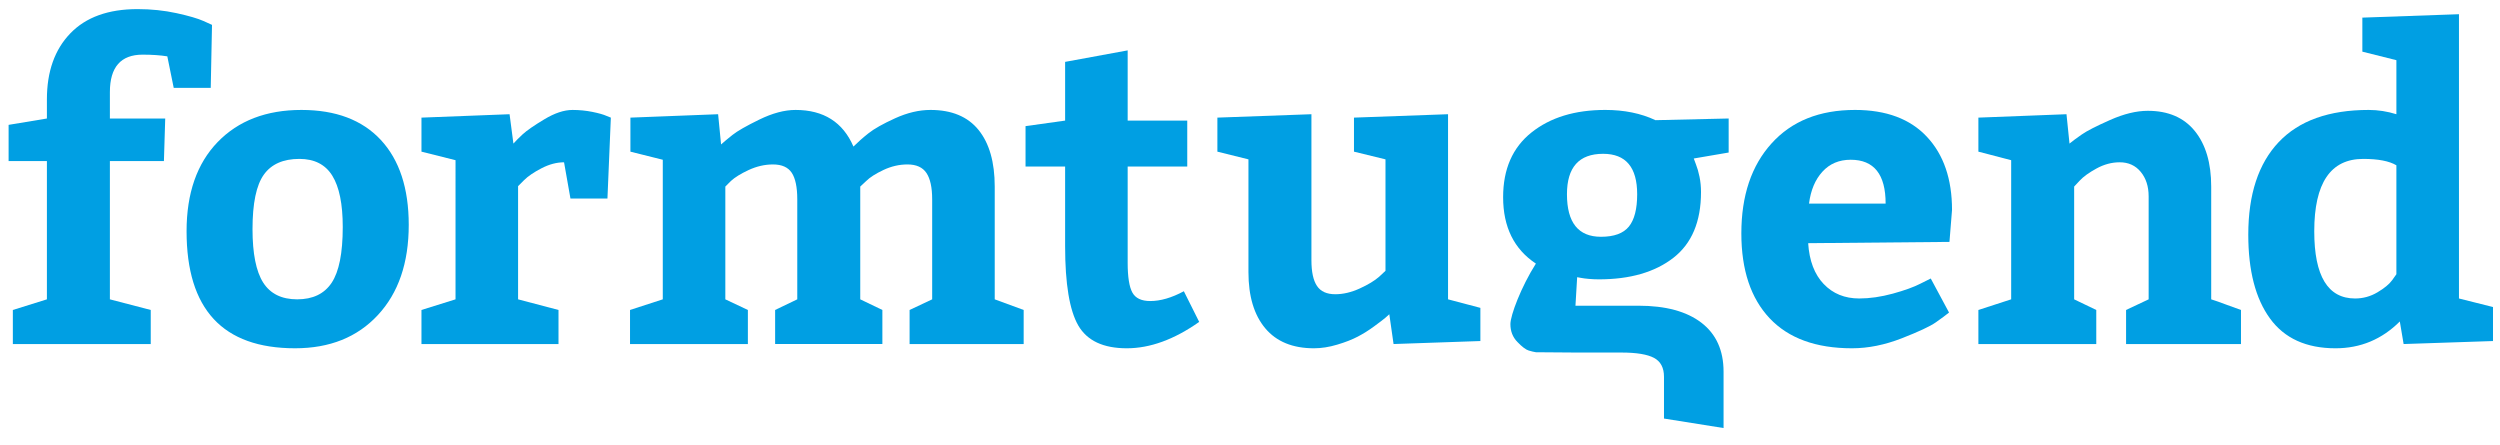
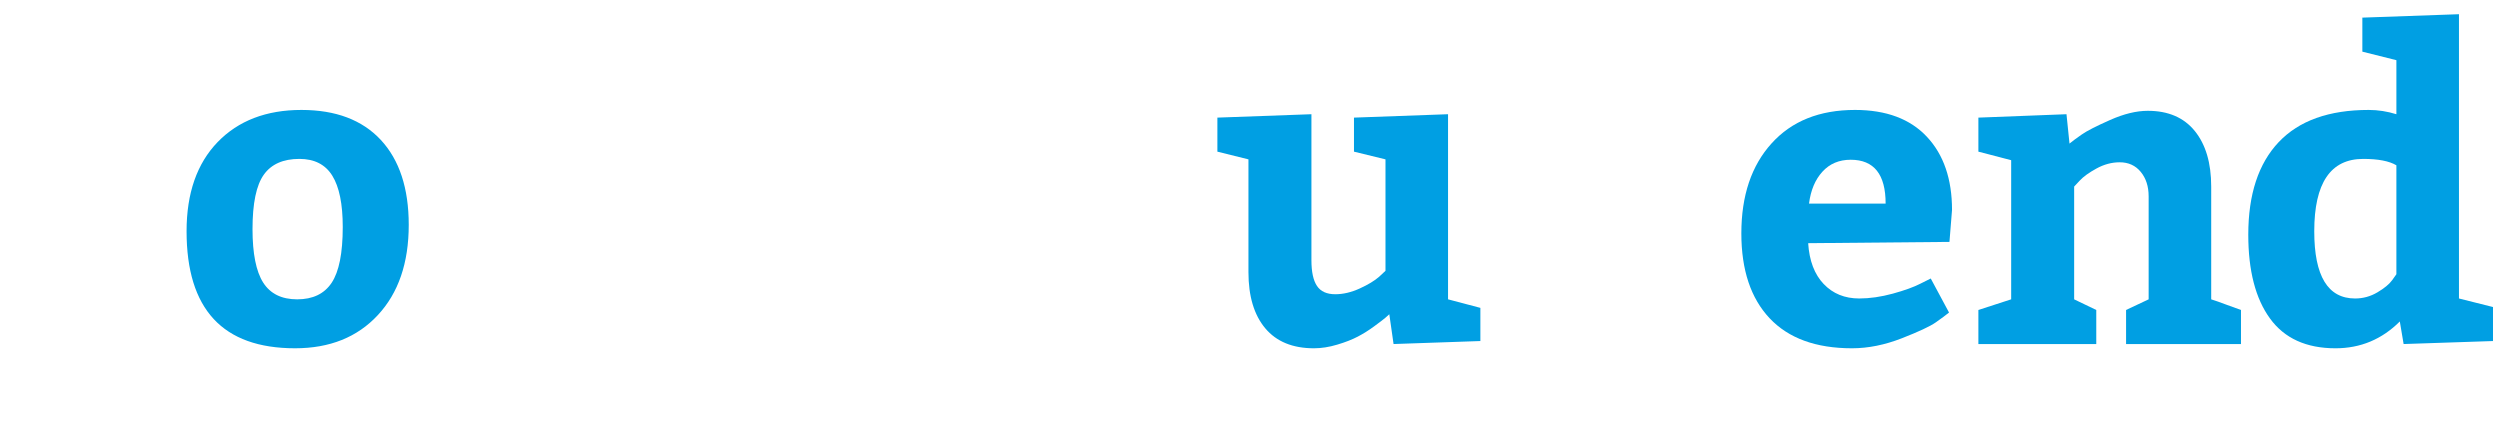
<svg xmlns="http://www.w3.org/2000/svg" version="1.1" id="Ebene_1" x="0px" y="0px" width="732.835px" height="130.348px" viewBox="0 0 732.835 130.348" enable-background="new 0 0 732.835 130.348" xml:space="preserve">
  <g>
    <g>
-       <path fill="#009FE3" d="M13.75,34.737v-5.622c0-8.147,2.289-14.595,6.86-19.332c4.569-4.745,11.138-7.113,19.711-7.113    c3.989,0,7.795,0.395,11.411,1.182c3.617,0.793,6.253,1.564,7.929,2.31l2.486,1.127l-0.372,18.459H50.921l-1.874-9.232    c-2.074-0.33-4.488-0.496-7.232-0.496c-6.401,0-9.603,3.661-9.603,10.973v7.745h16.221l-0.381,12.472h-15.84v40.536l11.975,3.118    v9.985H3.766v-9.985l9.984-3.118V47.209H2.523V36.601L13.75,34.737z" />
      <path fill="#009FE3" d="M88.368,32.228c10.067,0,17.821,2.94,23.271,8.799c5.44,5.868,8.177,14.159,8.177,24.89    c0,11.146-3.019,19.963-9.057,26.445c-6.02,6.494-14.113,9.731-24.257,9.731c-21.205,0-31.811-11.431-31.811-34.304    c0-11.143,3.035-19.853,9.106-26.14C69.867,35.376,78.06,32.228,88.368,32.228z M87.755,46.578c-4.744,0-8.22,1.542-10.416,4.622    c-2.207,3.076-3.318,8.397-3.318,15.963c0,7.156,1.045,12.371,3.117,15.655c2.092,3.283,5.407,4.927,9.985,4.927    c4.579,0,7.946-1.619,10.101-4.859c2.165-3.253,3.25-8.693,3.25-16.345c0-6.736-1.019-11.744-3.059-15.036    C95.384,48.222,92.158,46.578,87.755,46.578z" />
-       <path fill="#009FE3" d="M123.546,34.479l25.825-0.996l1.127,8.609c0.664-0.754,1.576-1.666,2.738-2.745    c1.17-1.077,3.268-2.538,6.303-4.359c3.035-1.834,5.805-2.759,8.293-2.759c2.006,0,3.93,0.195,5.805,0.568    c1.875,0.382,3.268,0.771,4.18,1.187l1.244,0.496l-0.996,23.708h-10.847l-1.874-10.613c-2.164,0-4.361,0.589-6.619,1.758    c-2.237,1.161-3.946,2.323-5.107,3.482l-1.749,1.75v33.181l11.849,3.118v9.985h-40.171v-9.985l9.985-3.118V46.958l-9.985-2.503    V34.479z" />
-       <path fill="#009FE3" d="M291.588,54.69v33.055l8.482,3.118v9.985h-33.438v-9.985l6.619-3.118V58.44    c0-3.503-0.564-6.075-1.684-7.74c-1.119-1.67-2.977-2.496-5.547-2.496c-2.424,0-4.77,0.547-7.049,1.623    c-2.291,1.081-3.981,2.157-5.061,3.237l-1.742,1.626v33.055l6.486,3.118v9.985h-31.439v-9.985l6.493-3.118V58.44    c0-3.584-0.548-6.181-1.625-7.8c-1.079-1.623-2.919-2.436-5.49-2.436c-2.413,0-4.785,0.547-7.114,1.623    c-2.324,1.081-4.072,2.157-5.241,3.237l-1.618,1.626v33.055l6.609,3.118v9.985h-34.547v-9.985l9.602-3.118V46.828l-9.488-2.373    v-9.977l25.709-0.996l0.864,8.858c0.837-0.754,1.956-1.682,3.374-2.809c1.411-1.122,4.031-2.623,7.854-4.486    c3.832-1.868,7.365-2.818,10.608-2.818c8.233,0,13.89,3.589,16.967,10.736c1.251-1.246,2.694-2.538,4.37-3.864    c1.658-1.331,4.279-2.805,7.853-4.432c3.573-1.622,7.024-2.44,10.358-2.44c6.235,0,10.931,1.961,14.098,5.872    C290.004,42.006,291.588,47.54,291.588,54.69z" />
-       <path fill="#009FE3" d="M330.307,102.094c-6.898,0-11.633-2.225-14.221-6.67c-2.571-4.447-3.864-12.205-3.864-23.27V48.823H300.62    V36.974l11.603-1.623V18.138l18.335-3.369v20.582h17.467v13.472h-17.467v28.199c0,4.156,0.465,7.075,1.377,8.732    c0.911,1.661,2.654,2.491,5.24,2.491c2.986,0,6.27-0.945,9.852-2.873l4.497,8.99C344.208,99.518,337.125,102.094,330.307,102.094z    " />
      <path fill="#009FE3" d="M365.963,79.767V46.714l-9.105-2.259v-9.977l27.566-0.996v42.785c0,3.415,0.539,5.927,1.625,7.546    c1.078,1.626,2.869,2.439,5.365,2.439c2.322,0,4.719-0.567,7.166-1.686c2.453-1.119,4.346-2.263,5.682-3.432l1.873-1.75V46.714    l-9.238-2.259v-9.977l27.574-0.996v54.262l9.479,2.504v9.723l-25.45,0.877l-1.245-8.731c-0.248,0.246-0.646,0.602-1.186,1.06    c-0.538,0.457-1.602,1.271-3.185,2.432c-1.576,1.17-3.2,2.186-4.86,3.059c-1.666,0.872-3.682,1.665-6.053,2.363    c-2.373,0.713-4.636,1.064-6.801,1.064c-6.236,0-10.996-1.949-14.28-5.86C367.606,92.324,365.963,86.834,365.963,79.767z" />
-       <path fill="#009FE3" d="M487.772,122.692v-12.244c0-2.66-0.979-4.507-2.936-5.545c-1.949-1.033-5.133-1.559-9.537-1.559h-13.103    l-11.967-0.09c-0.581-0.084-1.285-0.25-2.114-0.5c-0.838-0.246-1.943-1.084-3.309-2.504c-1.377-1.41-2.057-3.152-2.057-5.24    c0-2.571,3.143-10.913,7.471-17.738c-6.402-4.236-9.604-10.731-9.604-19.467c0-8.223,2.762-14.544,8.294-18.955    c5.53-4.414,12.747-6.622,21.644-6.622c5.574,0,10.484,1.004,14.721,3.004l21.454-0.495v9.977l-10.226,1.75    c0,0.08,0.207,0.64,0.621,1.674c0.416,1.046,0.773,2.274,1.063,3.685c0.29,1.416,0.438,2.915,0.438,4.491    c0,8.652-2.703,15.079-8.109,19.273c-5.408,4.198-12.688,6.304-21.837,6.304c-0.995,0-1.973-0.051-2.927-0.131    c-0.962-0.085-1.75-0.183-2.371-0.31c-0.623-0.122-0.979-0.19-1.062-0.19l-0.497,8.358h18.46c7.986,0,14.139,1.669,18.469,4.995    c4.32,3.326,6.484,8.109,6.484,14.346v16.518 M469.934,45.086c-7.075,0-10.606,3.944-10.606,11.85    c0,8.316,3.325,12.472,9.976,12.472c3.832,0,6.553-0.996,8.177-2.99c1.618-1.996,2.431-5.16,2.431-9.482    C479.911,49.03,476.586,45.086,469.934,45.086z" />
      <path fill="#009FE3" d="M571.452,70.908l-41.415,0.377c0.331,5.157,1.849,9.143,4.552,11.973c2.703,2.83,6.178,4.237,10.416,4.237    c3.078,0,6.369-0.47,9.861-1.423c3.49-0.962,6.193-1.945,8.11-2.937l2.993-1.495l5.359,9.977    c-0.913,0.746-2.199,1.698-3.865,2.868c-1.668,1.174-4.994,2.729-9.979,4.678c-4.992,1.948-9.859,2.932-14.595,2.932    c-10.565,0-18.608-2.932-24.14-8.791c-5.533-5.868-8.302-14.167-8.302-24.891c0-11.062,2.952-19.86,8.864-26.381    c5.897-6.532,14.048-9.804,24.447-9.804c9.147,0,16.172,2.623,21.08,7.867c4.91,5.241,7.365,12.389,7.365,21.458L571.452,70.908z     M542.508,46.828c-3.408,0-6.169,1.169-8.293,3.499c-2.123,2.322-3.434,5.44-3.93,9.354h22.457    C552.743,51.115,549.333,46.828,542.508,46.828z" />
      <path fill="#009FE3" d="M579.934,34.479l25.825-0.996l0.88,8.609c0.912-0.754,2.115-1.64,3.615-2.678    c1.491-1.046,4.262-2.457,8.293-4.245c4.037-1.792,7.713-2.685,11.047-2.685c5.986,0,10.58,1.978,13.781,5.927    c3.203,3.957,4.803,9.379,4.803,16.28v33.055c1.078,0.33,2.62,0.881,4.611,1.627c1.998,0.746,3.374,1.241,4.12,1.491v9.985    h-33.685v-9.985l6.617-3.118V57.559c0-2.911-0.771-5.3-2.312-7.172c-1.535-1.869-3.6-2.814-6.172-2.814    c-2.33,0-4.601,0.615-6.799,1.818c-2.207,1.204-3.85,2.394-4.928,3.559l-1.625,1.74v33.055l6.484,3.118v9.985h-34.557v-9.985    l9.611-3.118V46.958l-9.611-2.503V34.479z" />
      <path fill="#009FE3" d="M730.782,99.971l-26.199,0.877l-1.115-6.617c-5.244,5.24-11.531,7.863-18.844,7.863    c-8.566,0-14.969-2.907-19.205-8.729c-4.248-5.82-6.371-14.014-6.371-24.58c0-11.807,2.976-20.848,8.923-27.135    c5.946-6.274,14.737-9.423,26.381-9.423c2.745,0,5.446,0.428,8.111,1.254v-15.84l-9.978-2.5V5.166l28.322-1.001v83.33l9.975,2.504    V99.971z M702.462,80.389V48.455c-2.083-1.246-5.325-1.876-9.729-1.876c-9.561,0-14.346,7.075-14.346,21.212    c0,13.138,3.989,19.704,11.975,19.704c2.33,0,4.513-0.597,6.553-1.809c2.031-1.204,3.465-2.386,4.302-3.546L702.462,80.389z" />
    </g>
  </g>
</svg>